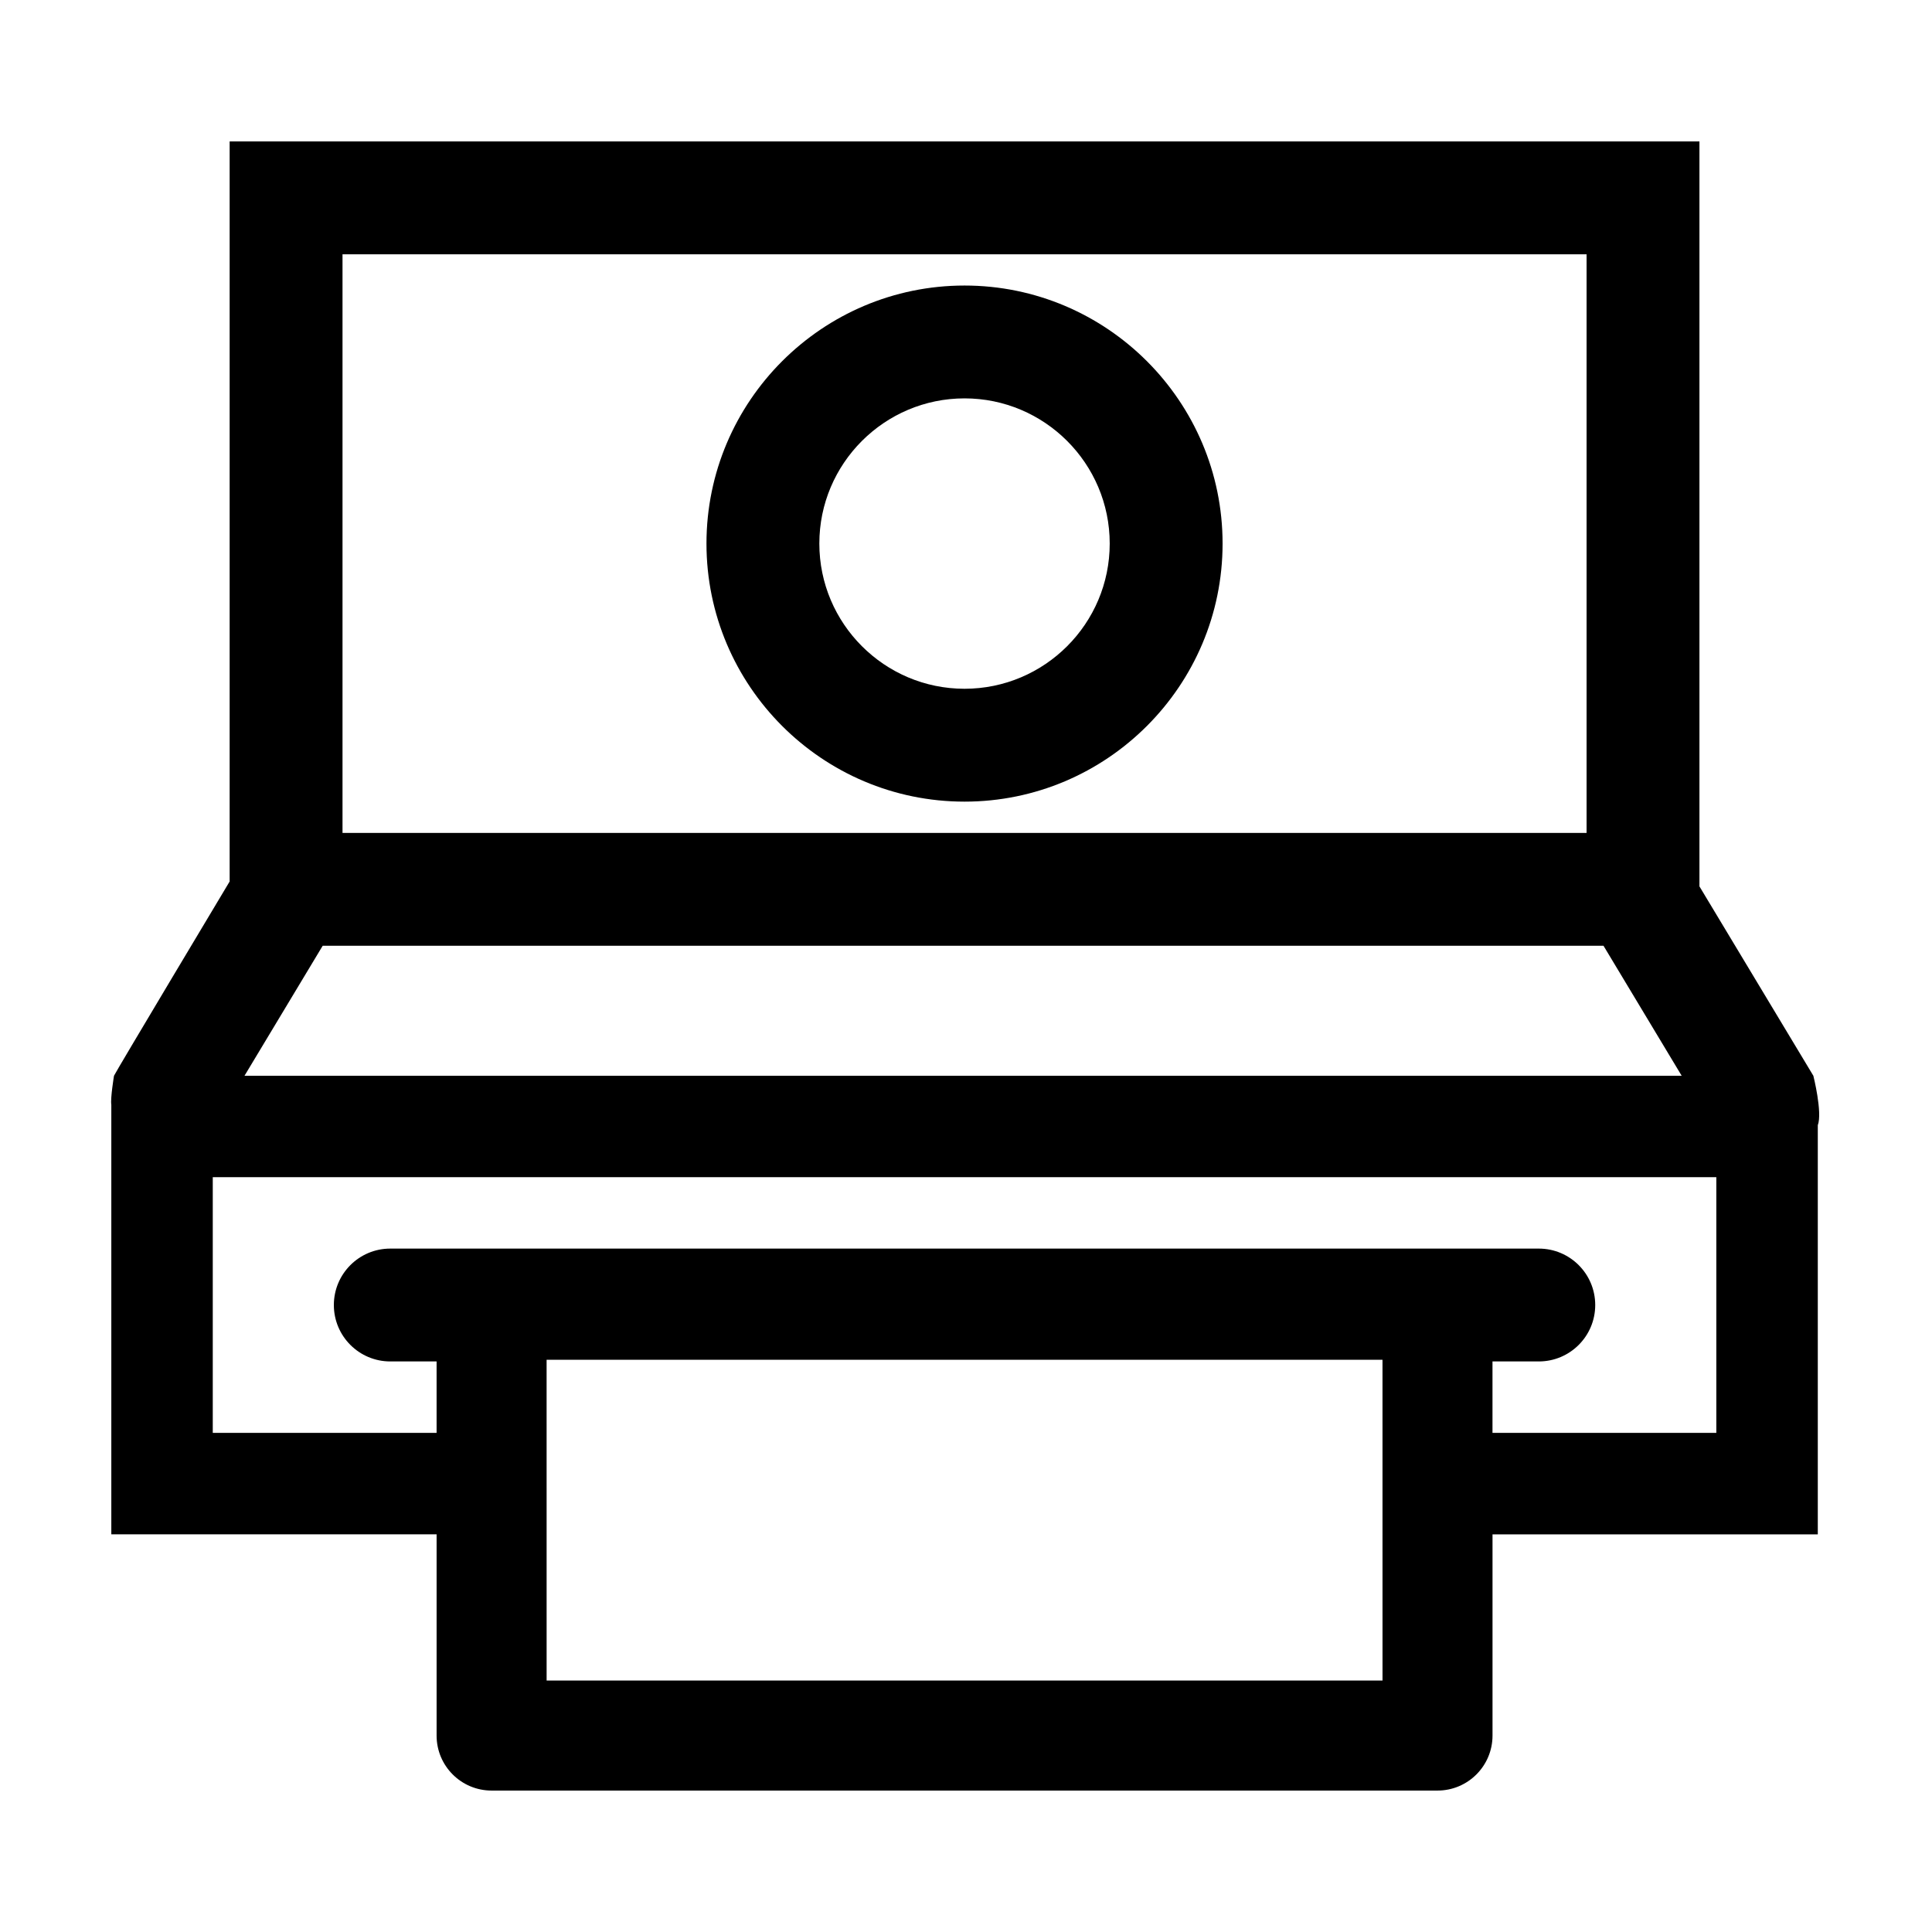
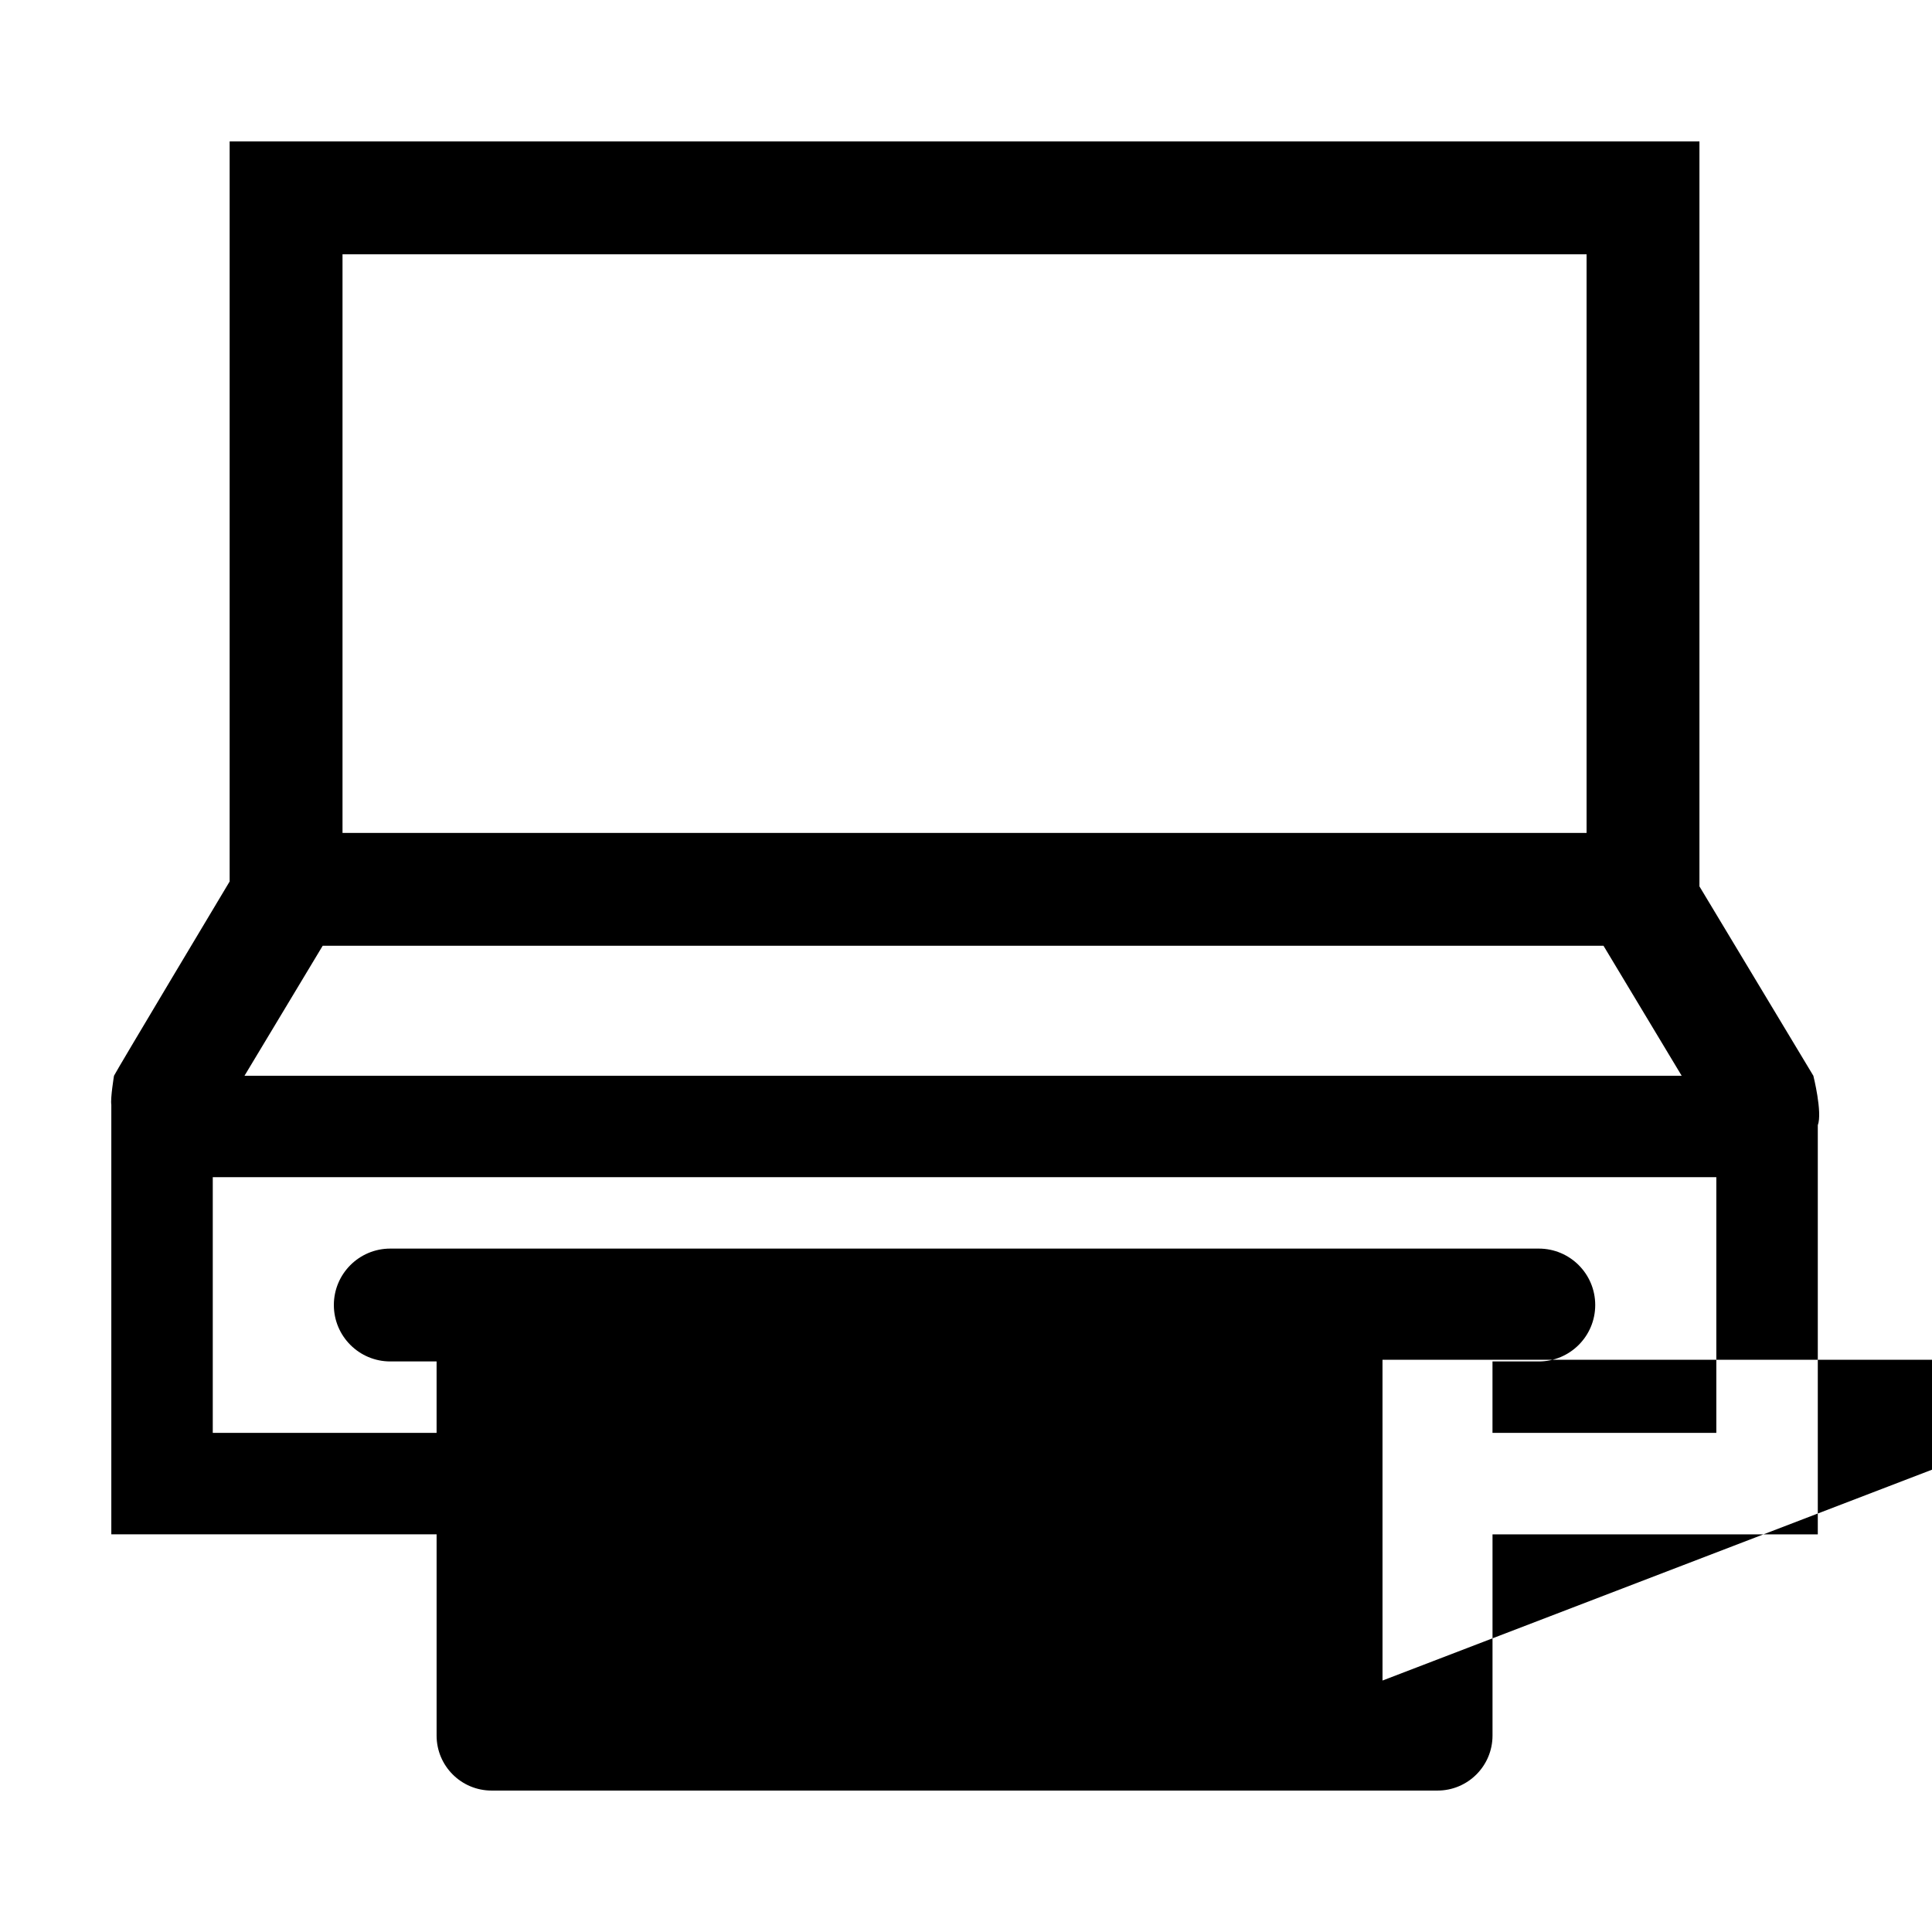
<svg xmlns="http://www.w3.org/2000/svg" fill="#000000" width="800px" height="800px" version="1.1" viewBox="144 144 512 512">
  <g>
-     <path d="m594.37 378.9v-197.42h-389.51v196.12s-30.328 50.652-30.648 51.488c0 0-0.988 6.012-0.711 7.668v113.86h86.203v53.328c0 8.047 6.523 14.574 14.574 14.574h250.68c8.051 0 14.574-6.531 14.574-14.574v-53.324h86.203v-108.43c1.273-3.371-1.176-13.098-1.176-13.098zm-359.6-167.51h329.69v153.34h-329.69zm-5.25 183.24h339.42l20.723 34.461h-380.87zm280.86 194.73h-221.52l-0.004-85h221.52zm88.465-65.629h-59.32v-18.934h12.273c8.258 0 14.953-6.691 14.953-14.953 0-8.262-6.695-14.953-14.953-14.953h-304.37c-8.258 0-14.953 6.691-14.953 14.953 0 8.262 6.695 14.953 14.953 14.953h12.273v18.934h-59.316v-67.766h398.46z" />
-     <path d="m399.61 219.67c-37.711 0-68.387 30.676-68.387 68.383 0 37.711 30.676 68.387 68.387 68.387s68.387-30.676 68.387-68.387c0-37.707-30.676-68.383-68.387-68.383zm0 106.86c-21.215 0-38.477-17.262-38.477-38.48 0-21.215 17.262-38.477 38.477-38.477s38.477 17.262 38.477 38.477c0.004 21.223-17.254 38.48-38.477 38.48z" />
+     <path d="m594.37 378.9v-197.42h-389.51v196.12s-30.328 50.652-30.648 51.488c0 0-0.988 6.012-0.711 7.668v113.86h86.203v53.328c0 8.047 6.523 14.574 14.574 14.574h250.68c8.051 0 14.574-6.531 14.574-14.574v-53.324h86.203v-108.43c1.273-3.371-1.176-13.098-1.176-13.098zm-359.6-167.51h329.69v153.34h-329.69zm-5.25 183.24h339.42l20.723 34.461h-380.87zm280.86 194.73l-0.004-85h221.52zm88.465-65.629h-59.32v-18.934h12.273c8.258 0 14.953-6.691 14.953-14.953 0-8.262-6.695-14.953-14.953-14.953h-304.37c-8.258 0-14.953 6.691-14.953 14.953 0 8.262 6.695 14.953 14.953 14.953h12.273v18.934h-59.316v-67.766h398.46z" />
  </g>
</svg>